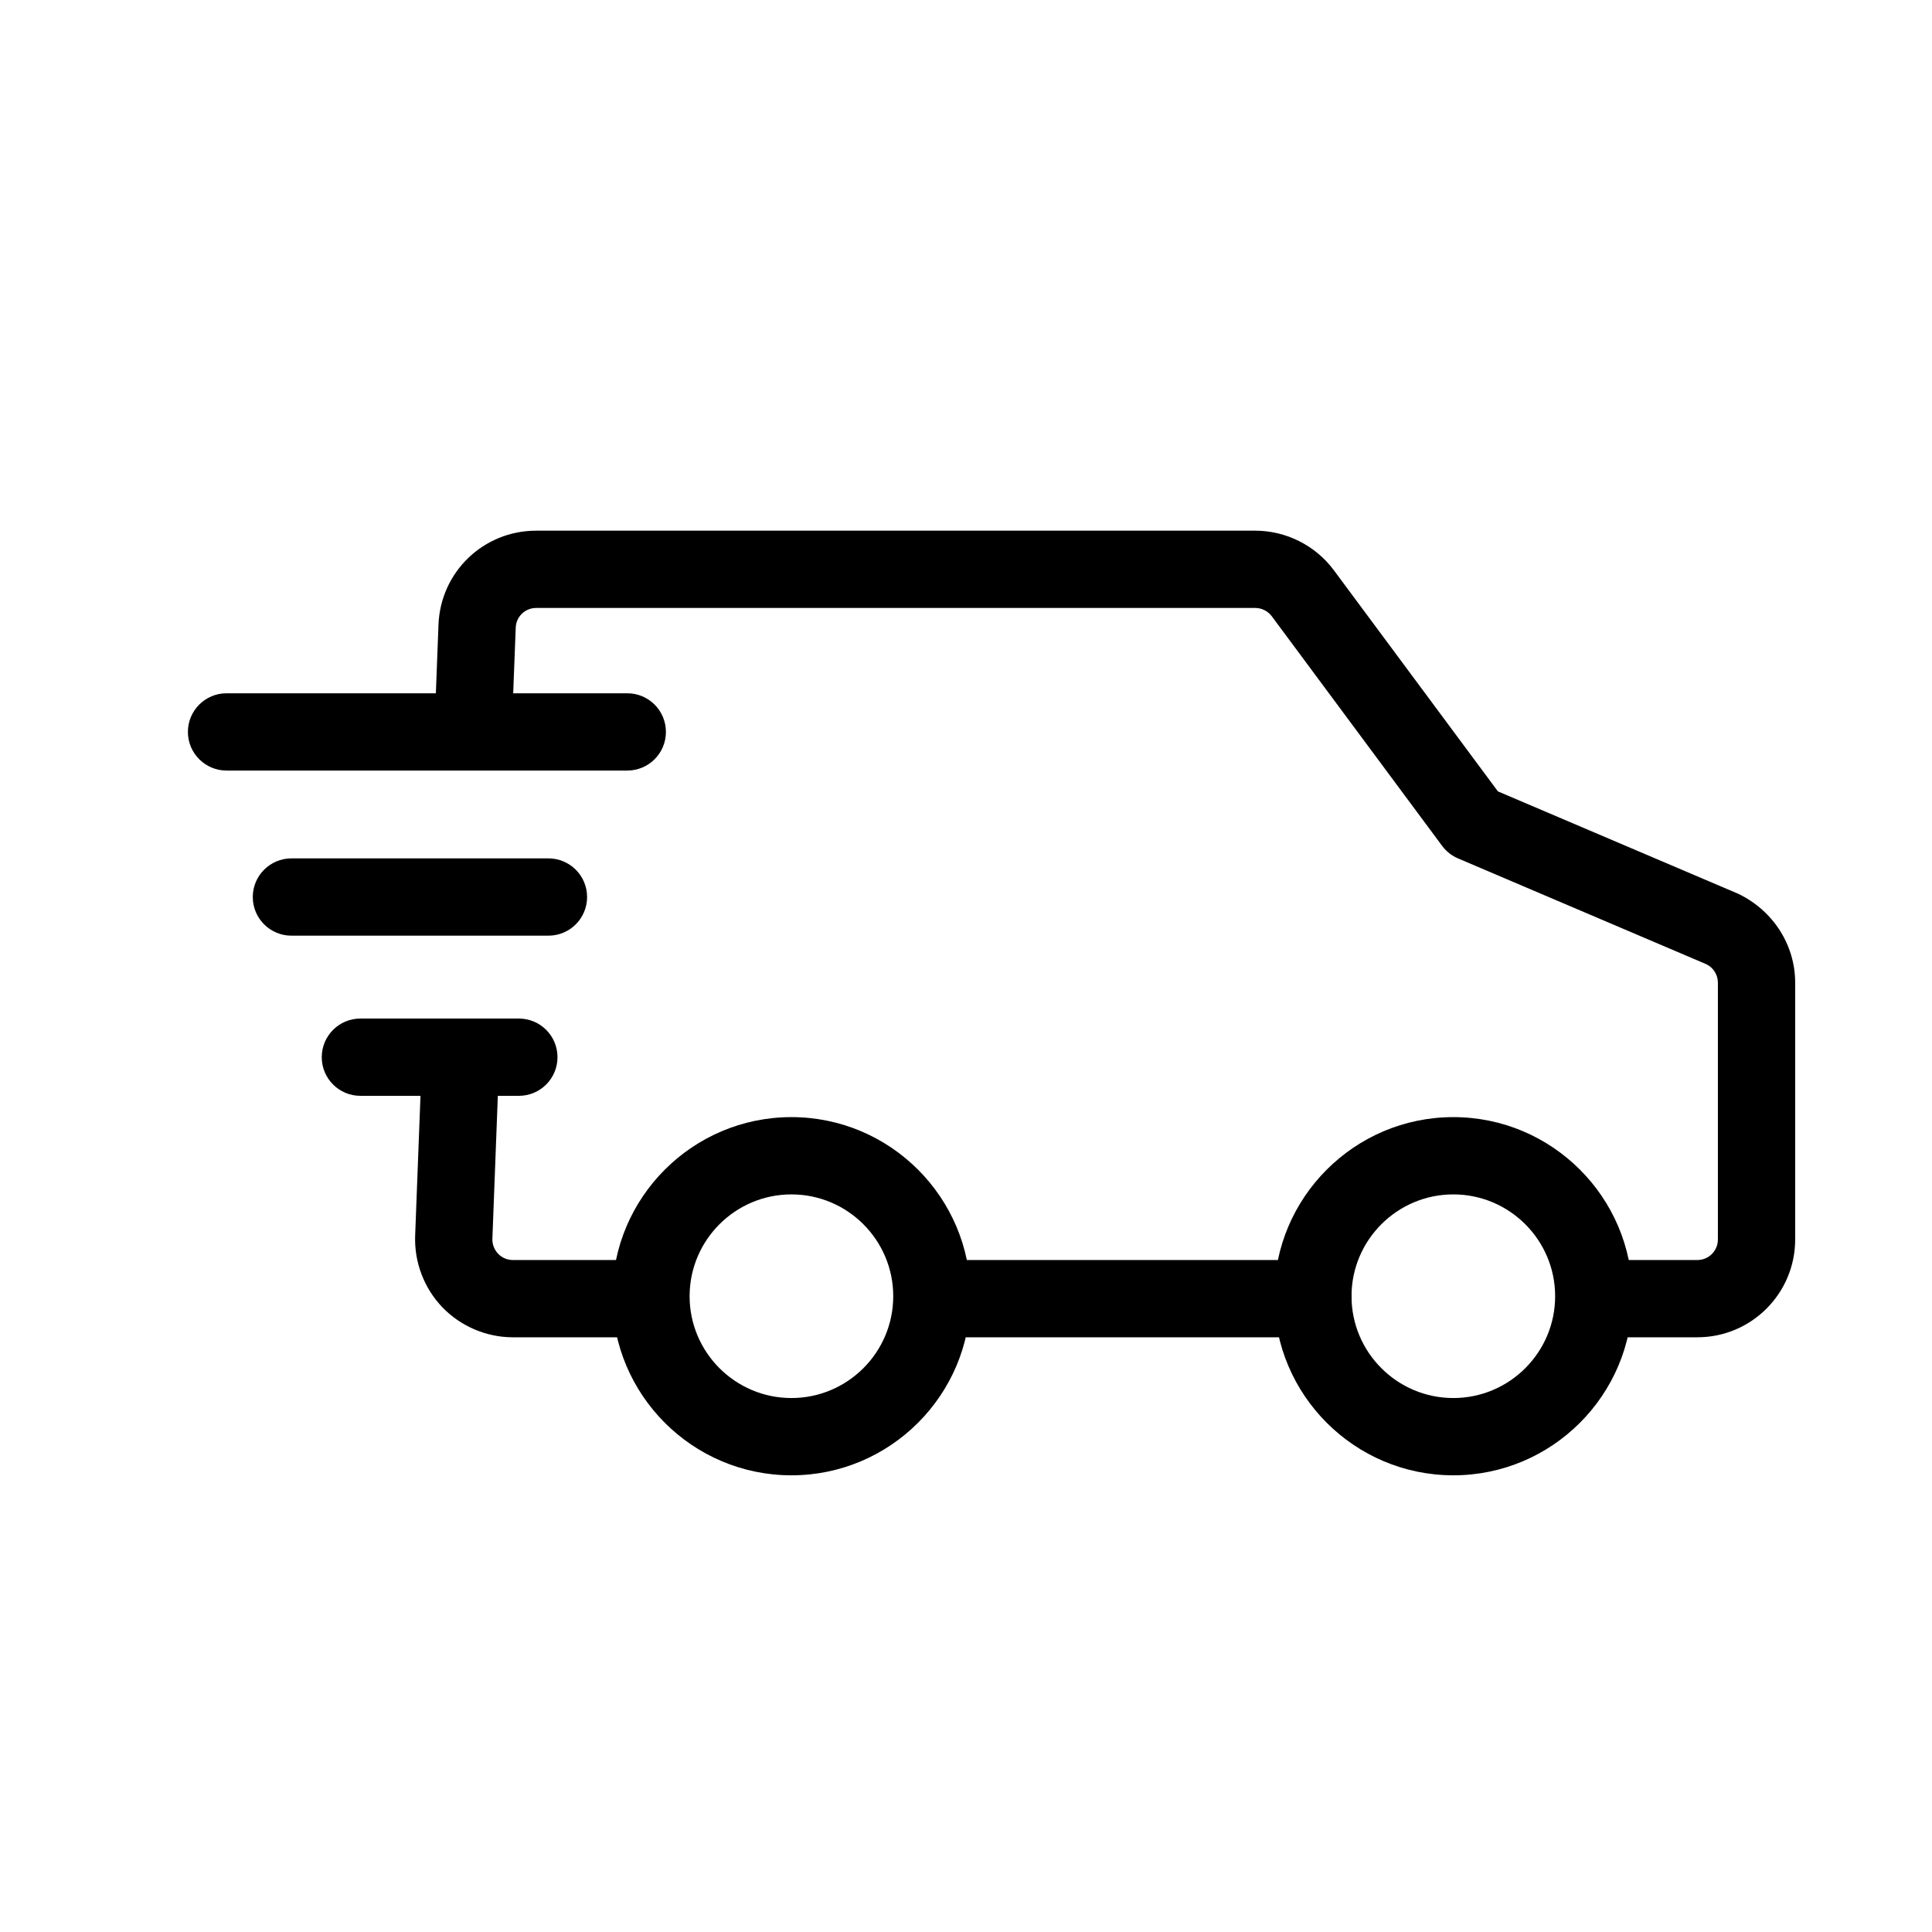
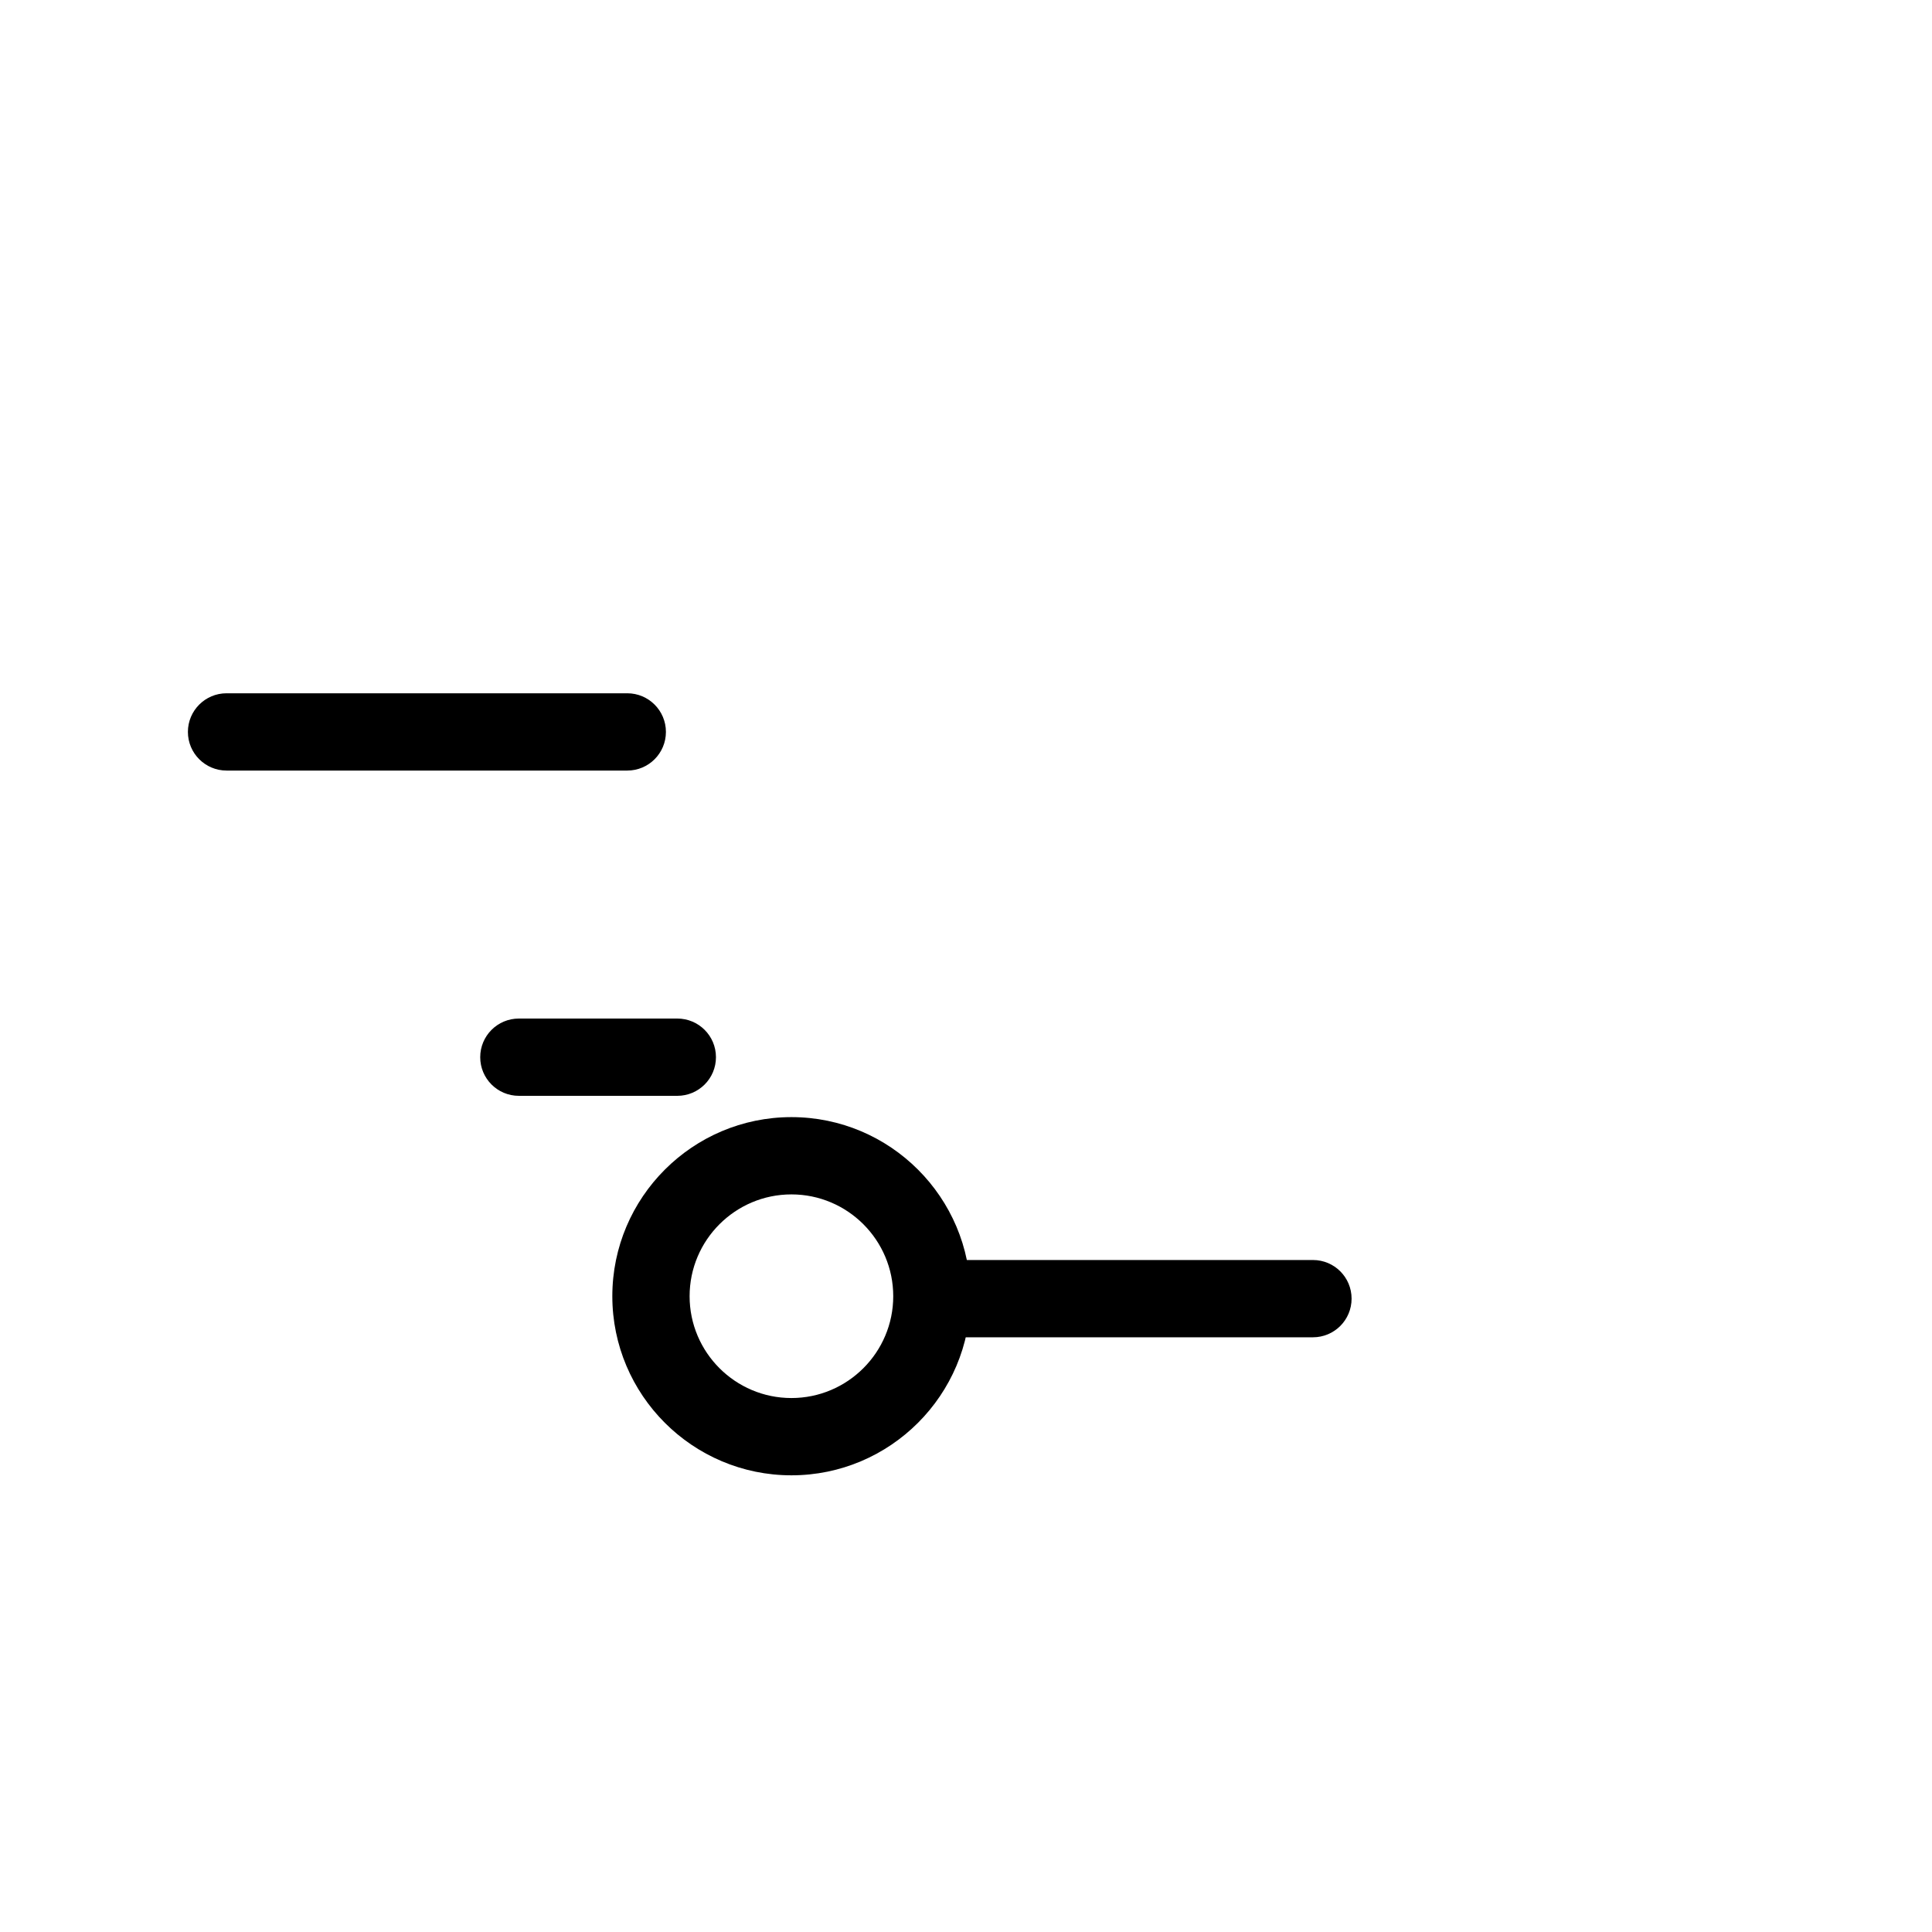
<svg xmlns="http://www.w3.org/2000/svg" version="1.1" width="1024" height="1024" viewBox="0 0 1024 1024">
  <g id="icomoon-ignore">
</g>
  <path d="M695.89 708.792h-194.929c-11.305 0-20.48-9.155-20.48-20.48s9.175-20.48 20.48-20.48h194.929c11.325 0 20.48 9.155 20.48 20.48s-9.175 20.48-20.48 20.48z" />
-   <path d="M899.666 708.792h-47.964c-11.325 0-20.48-9.155-20.48-20.48s9.155-20.48 20.48-20.48h47.964c5.98 0 10.854-4.874 10.854-10.854v-136.151c0-4.137-2.396-7.987-6.124-9.769l-131.645-56.095c-3.338-1.434-6.246-3.727-8.397-6.636l-90.296-121.713c-2.048-2.724-5.325-4.383-8.745-4.383h-381.112c-5.878 0-10.65 4.588-10.854 10.445l-2.068 53.555c-0.43 11.305-9.81 20.521-21.238 19.681-11.305-0.43-20.111-9.933-19.681-21.238l2.048-53.555c1.065-27.955 23.818-49.848 51.794-49.848h381.112c16.323 0 31.887 7.823 41.615 20.91l86.999 117.268 127.406 54.292c18.637 8.97 30.147 27.3 30.147 47.063v136.151c0 28.611-23.245 51.835-51.814 51.835z" />
-   <path d="M337.715 708.792h-65.884c-13.988 0-27.587-5.775-37.315-15.852-9.748-10.138-14.991-23.962-14.479-37.949l3.461-90.808c0.43-11.305 9.933-20.337 21.258-19.681 11.305 0.43 20.111 9.933 19.681 21.238l-3.461 90.808c-0.123 2.949 1.004 5.837 3.052 7.987 2.048 2.13 4.833 3.297 7.803 3.297h65.884c11.305 0 20.48 9.155 20.48 20.48s-9.175 20.48-20.48 20.48z" />
  <path d="M419.471 781.947c-52.347 0-94.925-42.578-94.925-94.925s42.578-94.925 94.925-94.925 94.925 42.578 94.925 94.925-42.578 94.925-94.925 94.925zM419.471 633.057c-29.757 0-53.965 24.207-53.965 53.965s24.207 53.965 53.965 53.965 53.965-24.207 53.965-53.965-24.207-53.965-53.965-53.965z" />
-   <path d="M770.294 781.947c-52.347 0-94.925-42.578-94.925-94.925s42.578-94.925 94.925-94.925 94.925 42.578 94.925 94.925-42.578 94.925-94.925 94.925zM770.294 633.057c-29.757 0-53.965 24.207-53.965 53.965s24.207 53.965 53.965 53.965 53.965-24.207 53.965-53.965-24.207-53.965-53.965-53.965z" />
  <path d="M332.472 408.412h-212.398c-11.305 0-20.48-9.175-20.48-20.48s9.175-20.48 20.48-20.48h212.398c11.305 0 20.48 9.175 20.48 20.48s-9.155 20.48-20.48 20.48z" />
-   <path d="M290.693 495.923h-136.233c-11.305 0-20.48-9.175-20.48-20.48s9.175-20.48 20.48-20.48h136.233c11.305 0 20.48 9.175 20.48 20.48s-9.175 20.48-20.48 20.48z" />
-   <path d="M275.005 580.813h-83.988c-11.305 0-20.48-9.155-20.48-20.48s9.175-20.48 20.48-20.48h83.988c11.305 0 20.48 9.155 20.48 20.48s-9.175 20.48-20.48 20.48z" />
+   <path d="M275.005 580.813c-11.305 0-20.48-9.155-20.48-20.48s9.175-20.48 20.48-20.48h83.988c11.305 0 20.48 9.155 20.48 20.48s-9.175 20.48-20.48 20.48z" />
</svg>